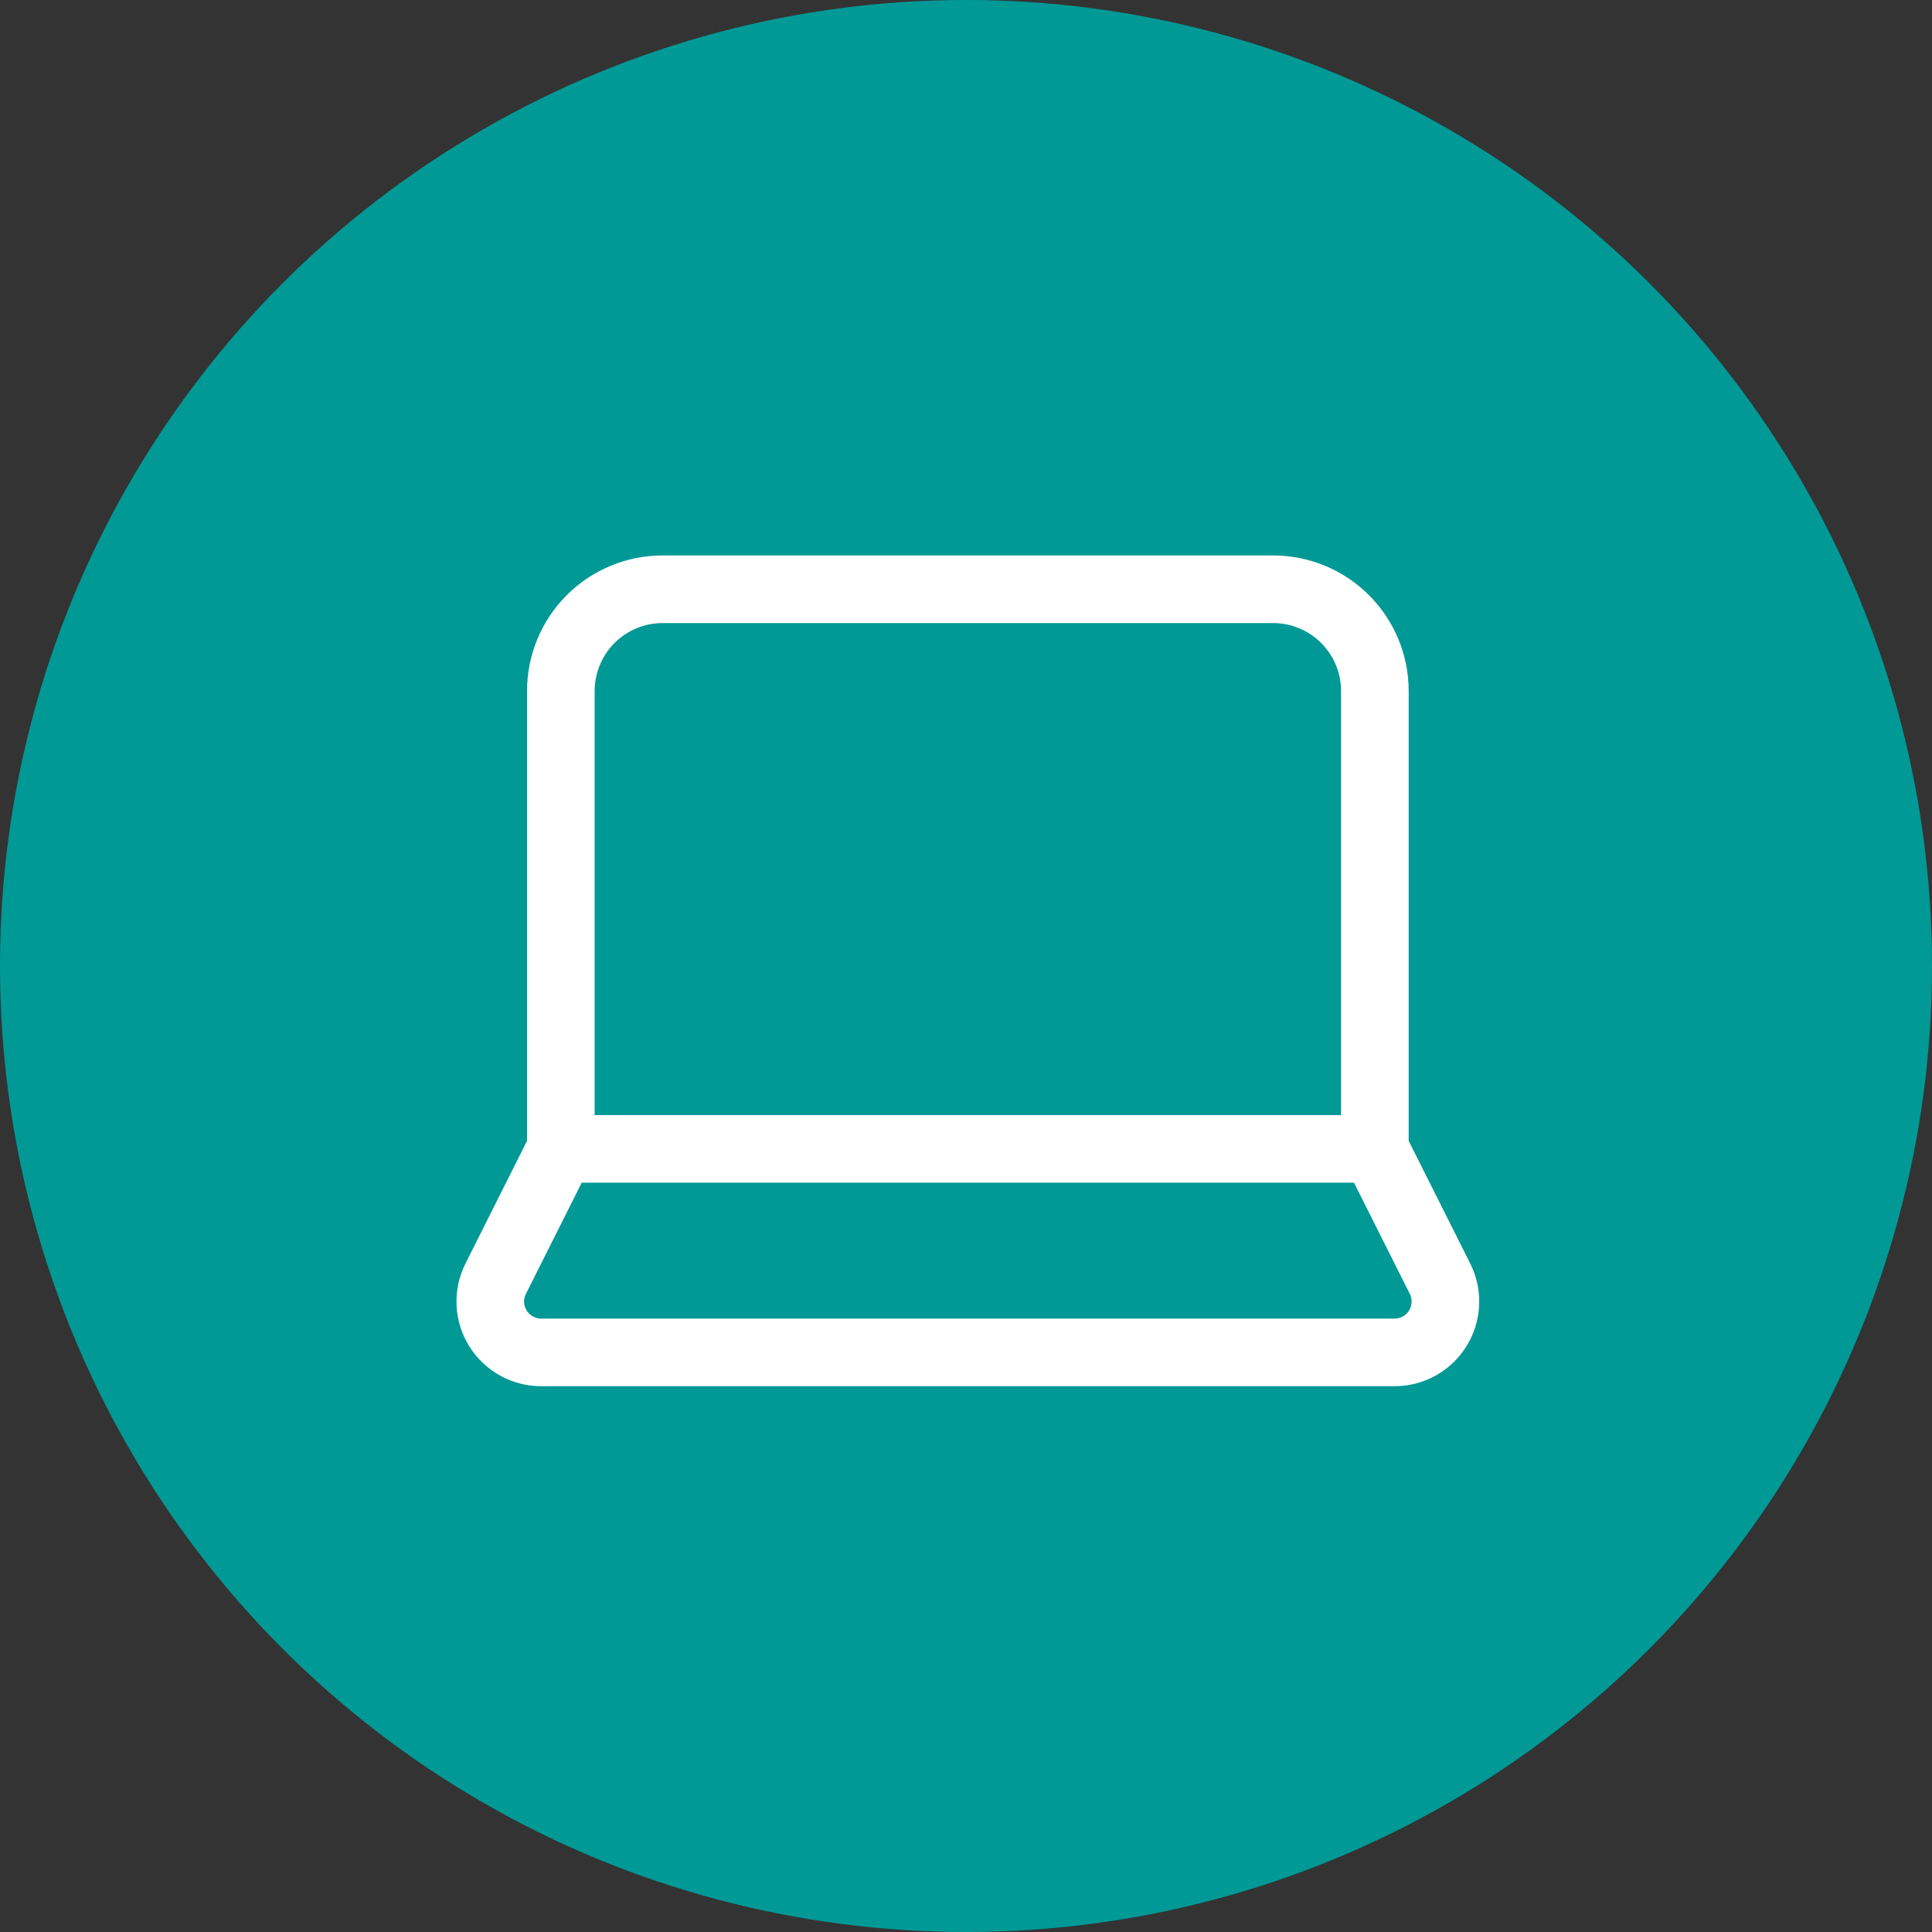
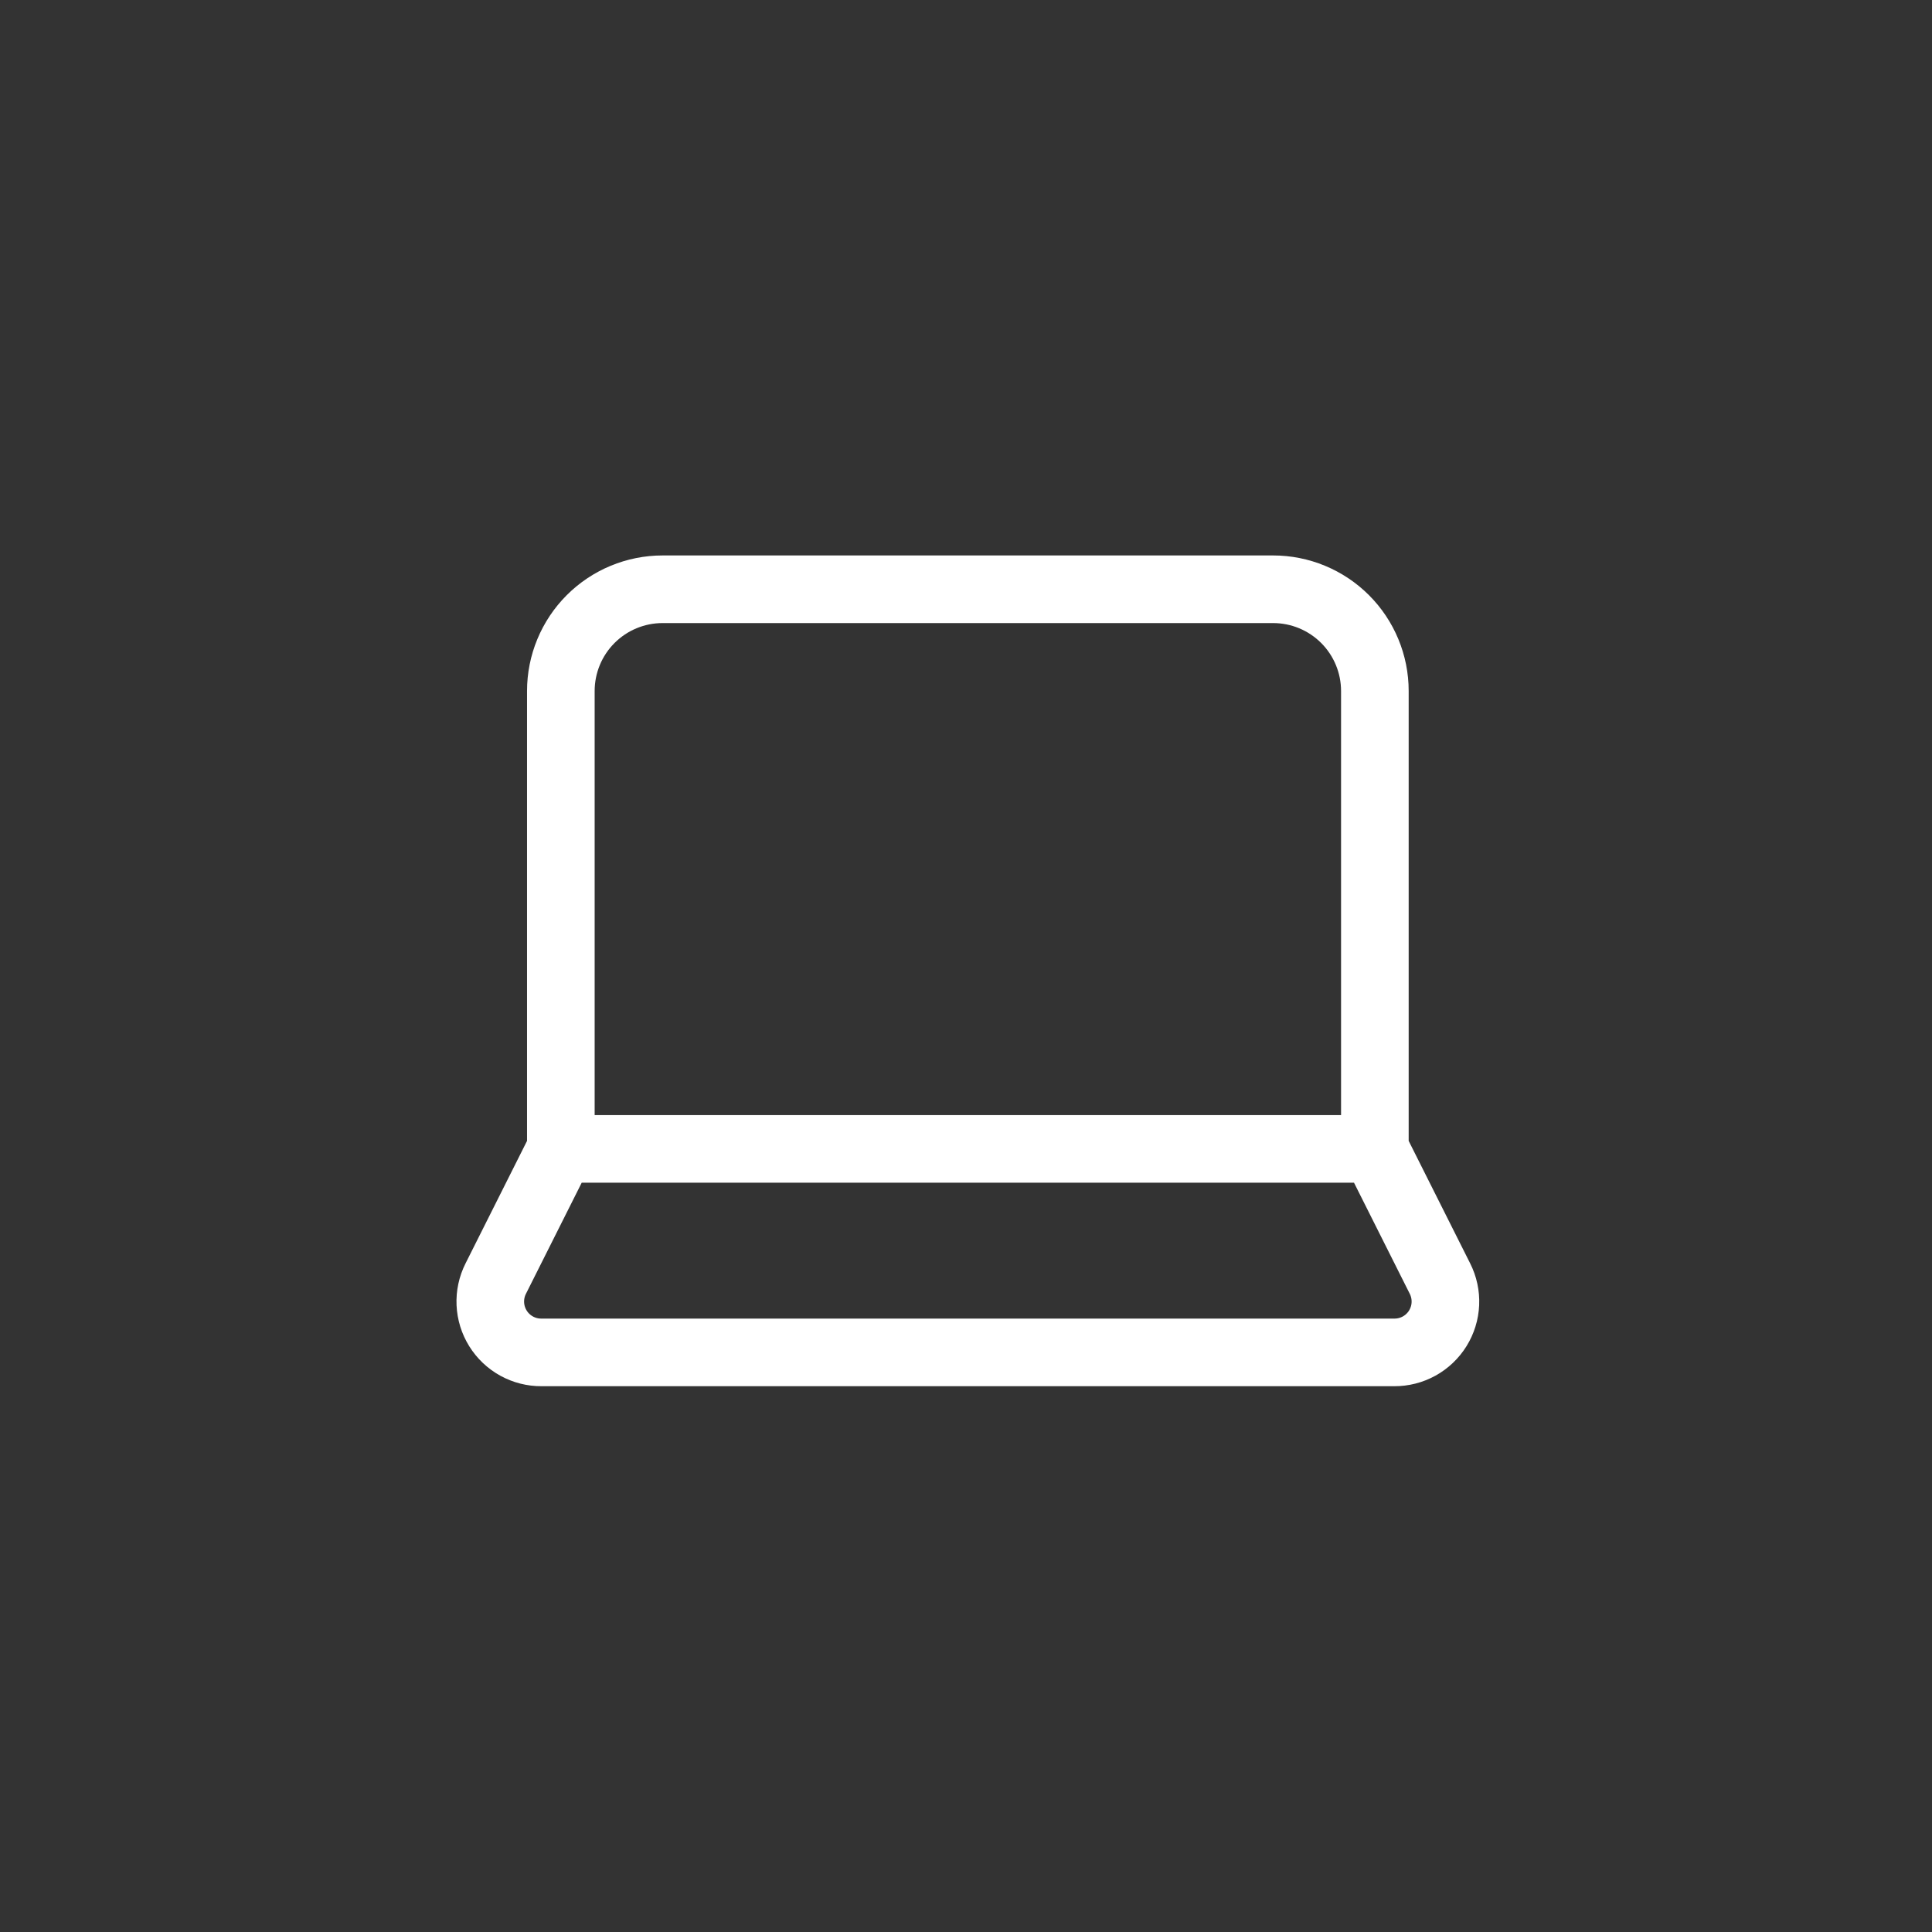
<svg xmlns="http://www.w3.org/2000/svg" width="400" height="400" viewBox="0 0 400 400" fill="none">
  <rect x="0" y="0" width="400" height="400" fill="#333333" stroke="none" />
-   <circle cx="200" cy="200" r="200" fill="#009996" />
  <path d="M284.651 237.867V143.067C284.651 137.479 282.431 132.121 278.48 128.17C274.53 124.22 269.171 122 263.584 122H137.184C131.597 122 126.238 124.22 122.288 128.17C118.337 132.121 116.117 137.479 116.117 143.067V237.867M284.651 237.867H116.117M284.651 237.867L298.133 264.727C298.945 266.338 299.33 268.131 299.25 269.934C299.17 271.737 298.628 273.489 297.676 275.022C296.725 276.555 295.395 277.818 293.815 278.69C292.235 279.561 290.458 280.013 288.653 280H112.115C110.31 280.013 108.533 279.561 106.953 278.69C105.373 277.818 104.043 276.555 103.092 275.022C102.14 273.489 101.598 271.737 101.518 269.934C101.438 268.131 101.823 266.338 102.635 264.727L116.117 237.867" stroke="white" stroke-width="14" stroke-linecap="round" stroke-linejoin="round" />
</svg>